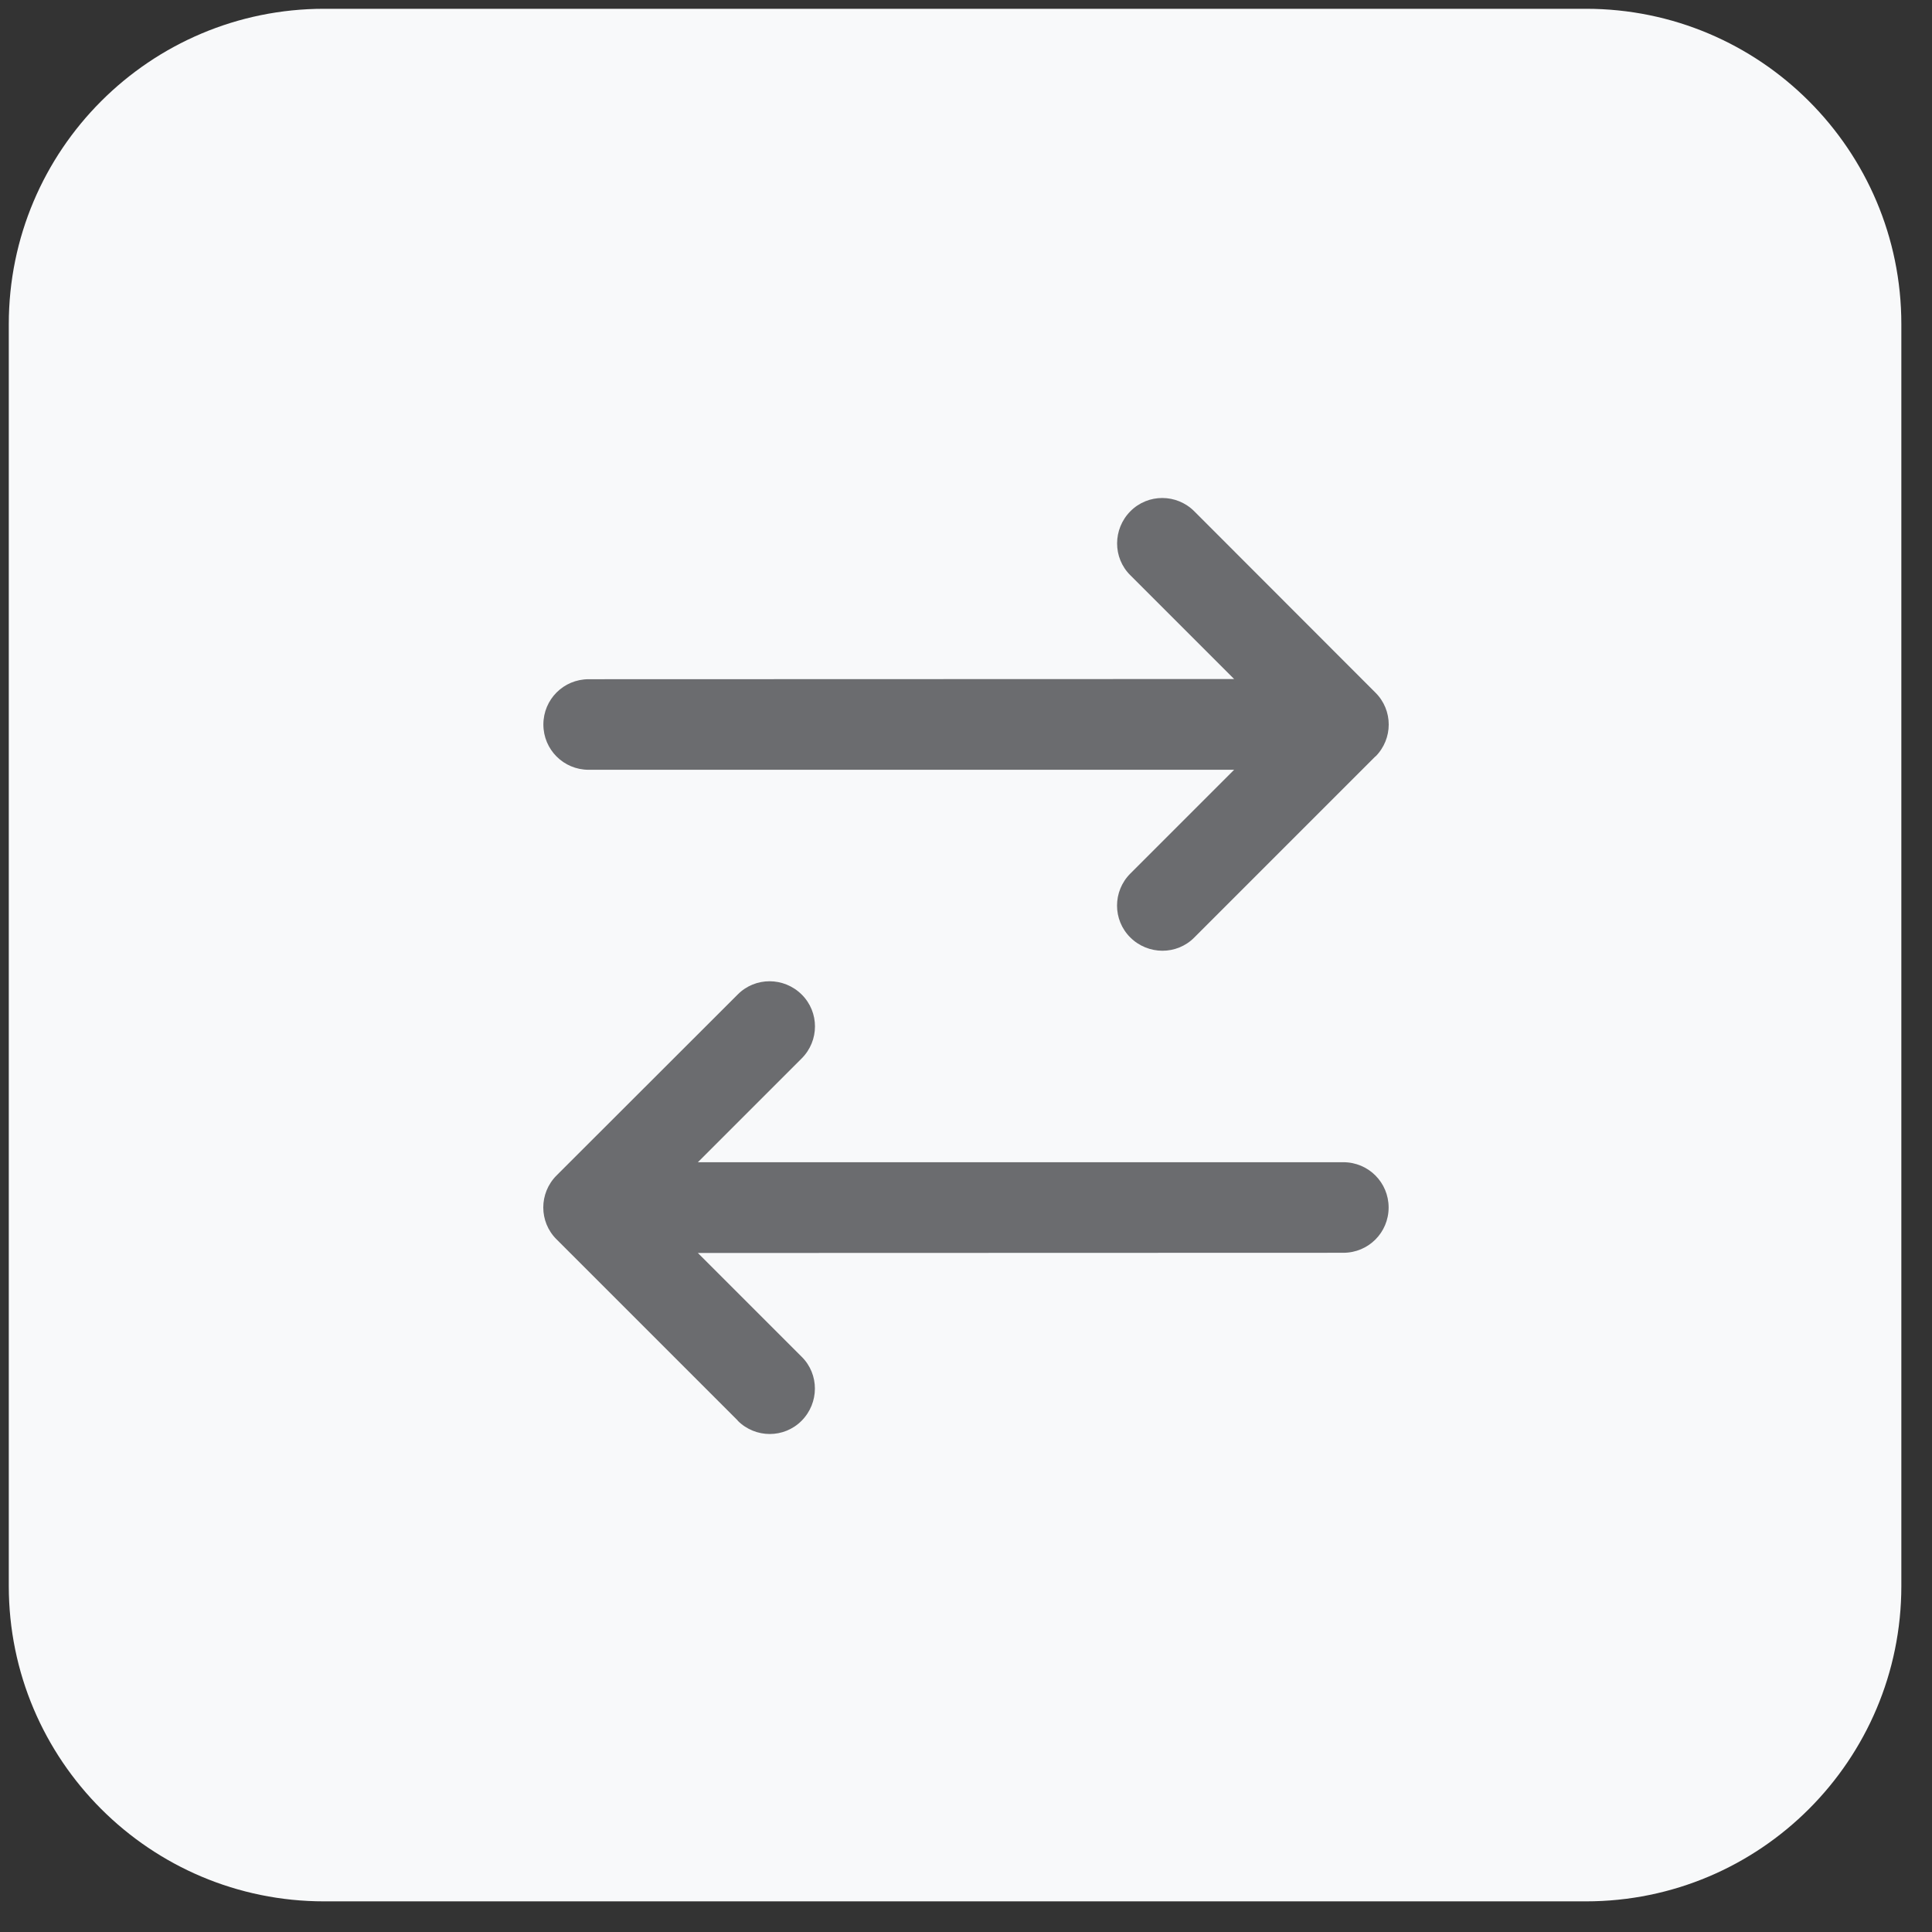
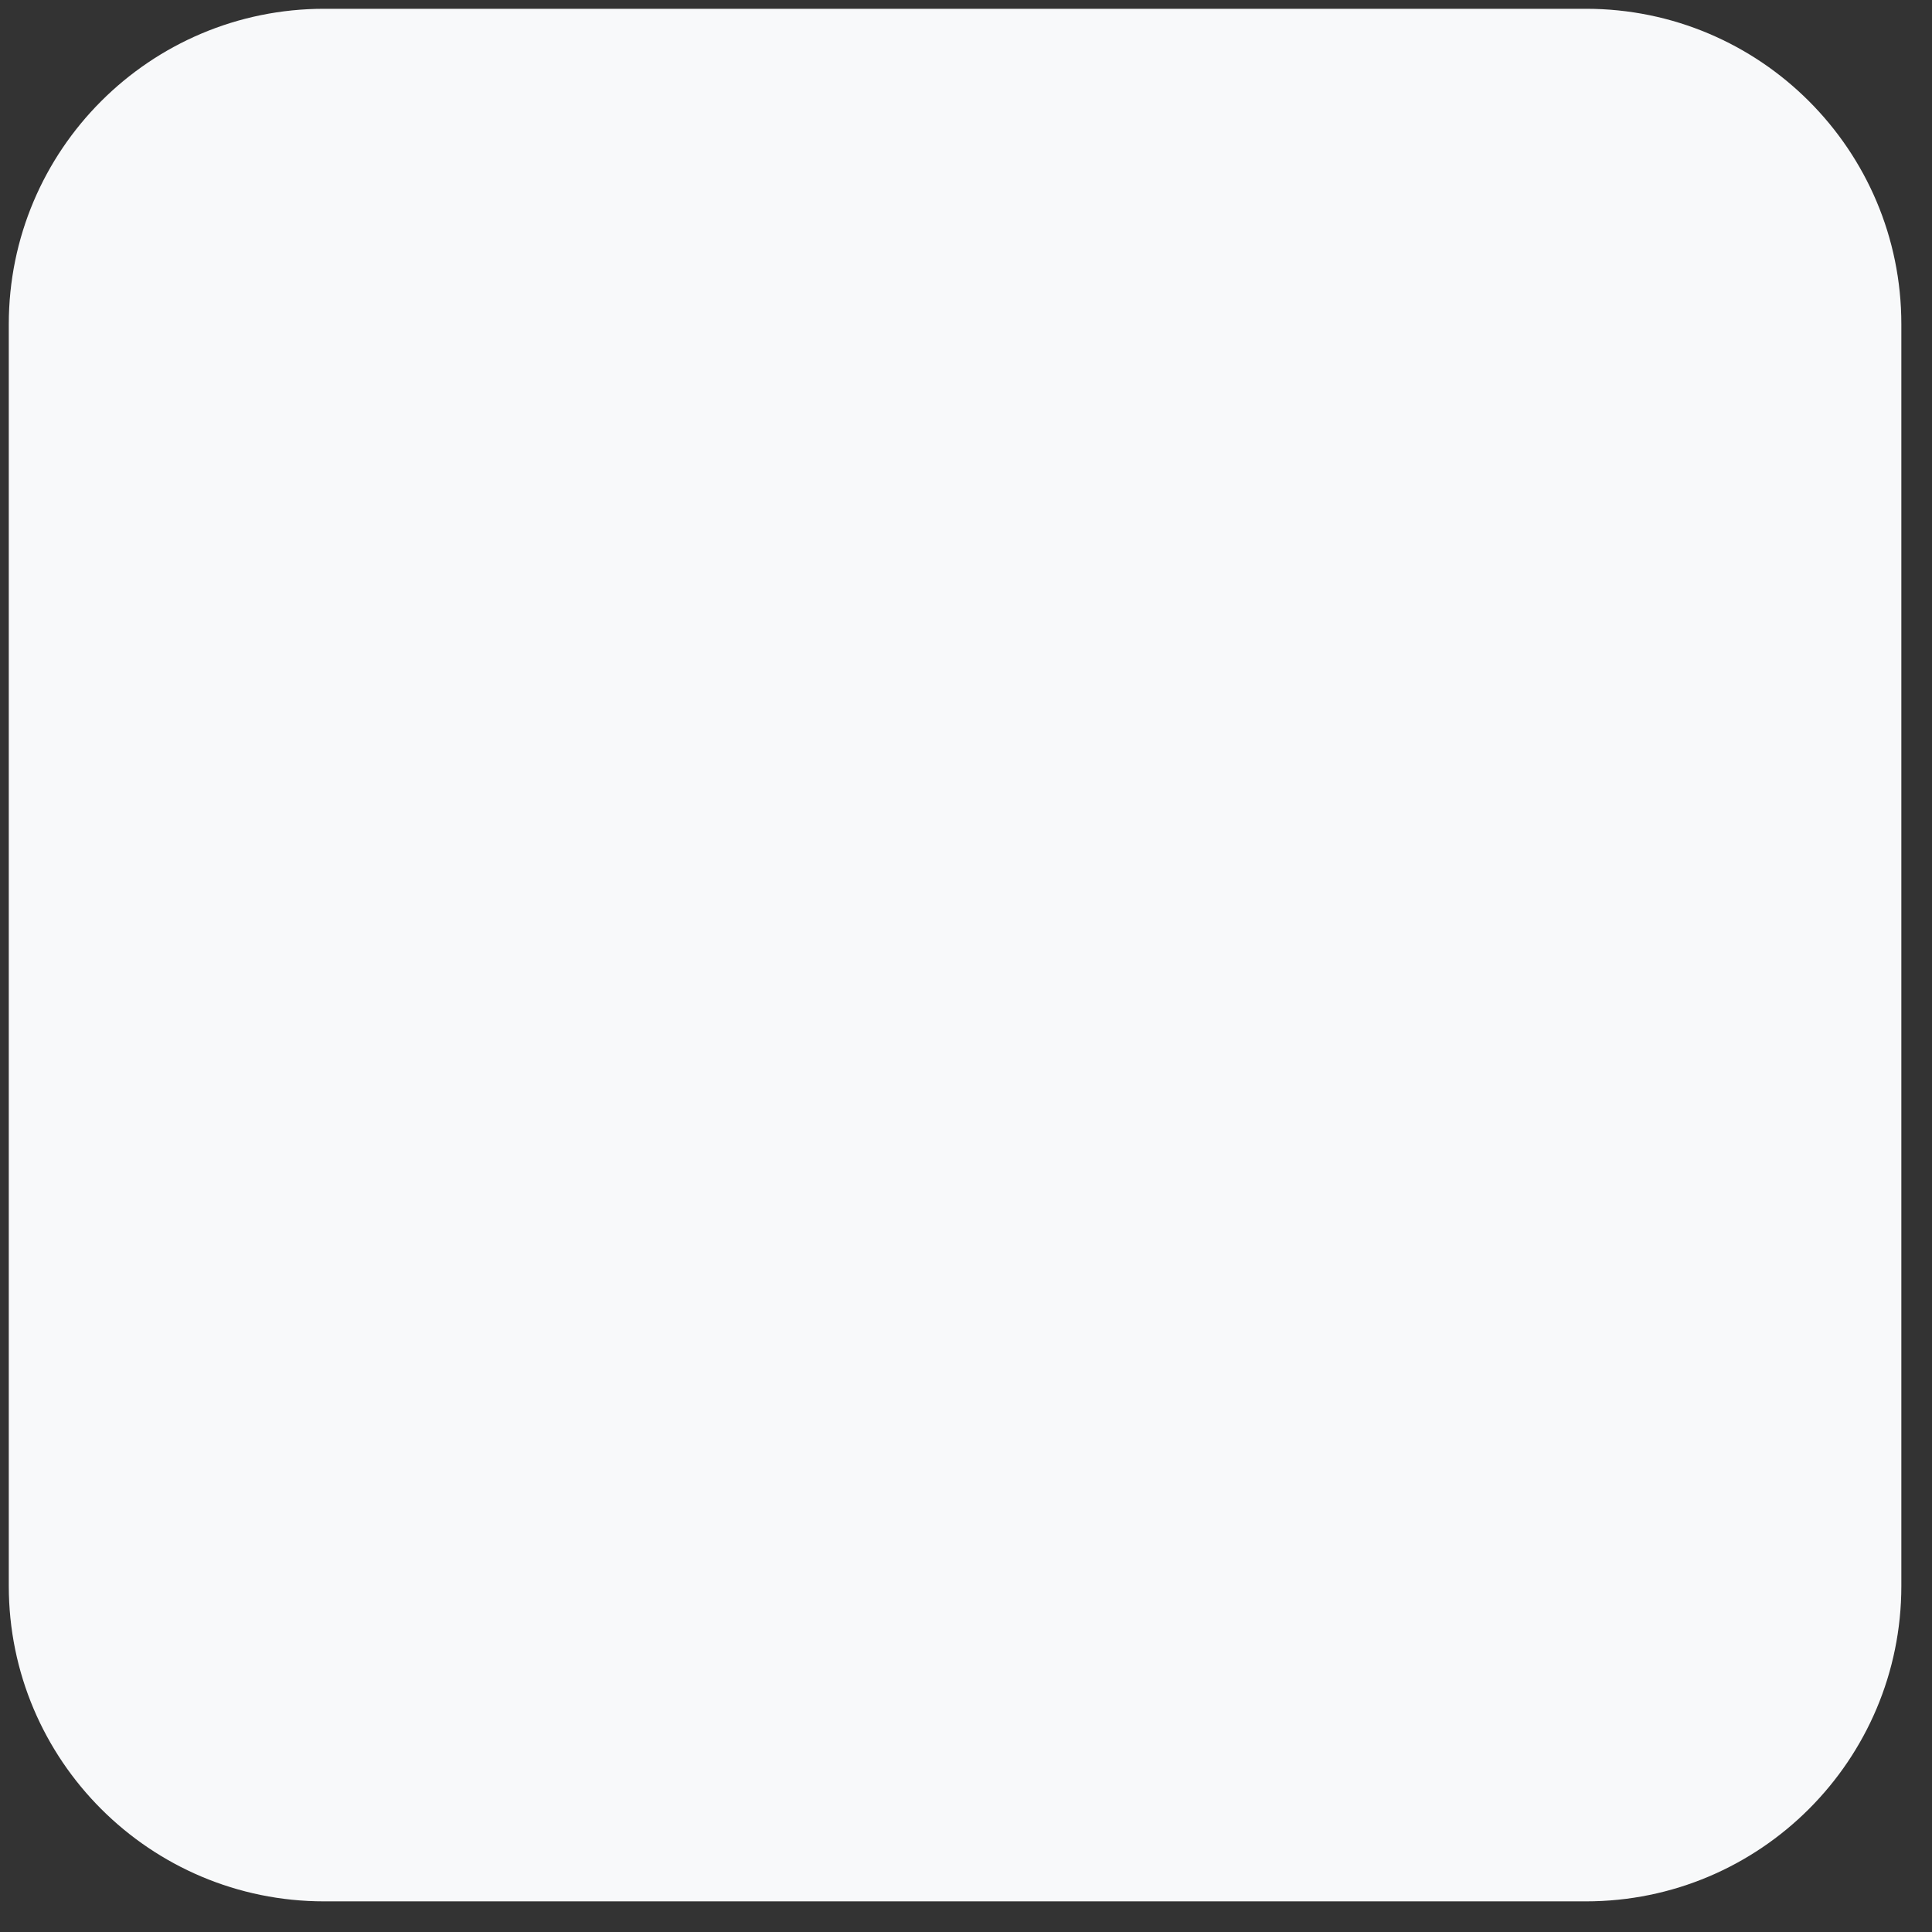
<svg xmlns="http://www.w3.org/2000/svg" width="128" height="128" viewBox="0 0 128 128" fill="none">
  <rect x="0" y="0" width="128" height="128" fill="#333333" stroke="none" />
  <path d="M105.071 0.582H21.48C9.938 0.582 0.582 9.939 0.582 21.48V105.072C0.582 116.614 9.938 125.97 21.48 125.97H105.071C116.613 125.97 125.969 116.614 125.969 105.072V21.48C125.969 9.939 116.613 0.582 105.071 0.582Z" fill="#F8F9FA" />
  <g clip-path="url(#clip0_703_2)">
-     <path d="M48.875 94.125C50.05 95.3 51.95 95.3 53.112 94.125C54.275 92.95 54.288 91.05 53.112 89.888L46.237 83.013L89 83C90.662 83 92 81.662 92 80C92 78.338 90.662 77 89 77H46.237L53.112 70.125C54.288 68.95 54.288 67.05 53.112 65.888C51.938 64.725 50.038 64.713 48.875 65.888L36.875 77.875C35.7 79.05 35.7 80.95 36.875 82.112L48.875 94.112V94.125ZM91.125 50.125C92.3 48.95 92.3 47.05 91.125 45.888L79.125 33.875C77.95 32.7 76.05 32.7 74.888 33.875C73.725 35.05 73.713 36.95 74.888 38.112L81.763 44.987L39 45C37.337 45 36 46.337 36 48C36 49.663 37.337 51 39 51H81.763L74.888 57.875C73.713 59.05 73.713 60.95 74.888 62.112C76.062 63.275 77.963 63.288 79.125 62.112L91.125 50.112V50.125Z" fill="#6B6C6F" />
-   </g>
+     </g>
  <defs>
    <clipPath id="clip0_703_2">
-       <rect width="56" height="64" fill="white" transform="translate(36 32)" />
-     </clipPath>
+       </clipPath>
  </defs>
</svg>